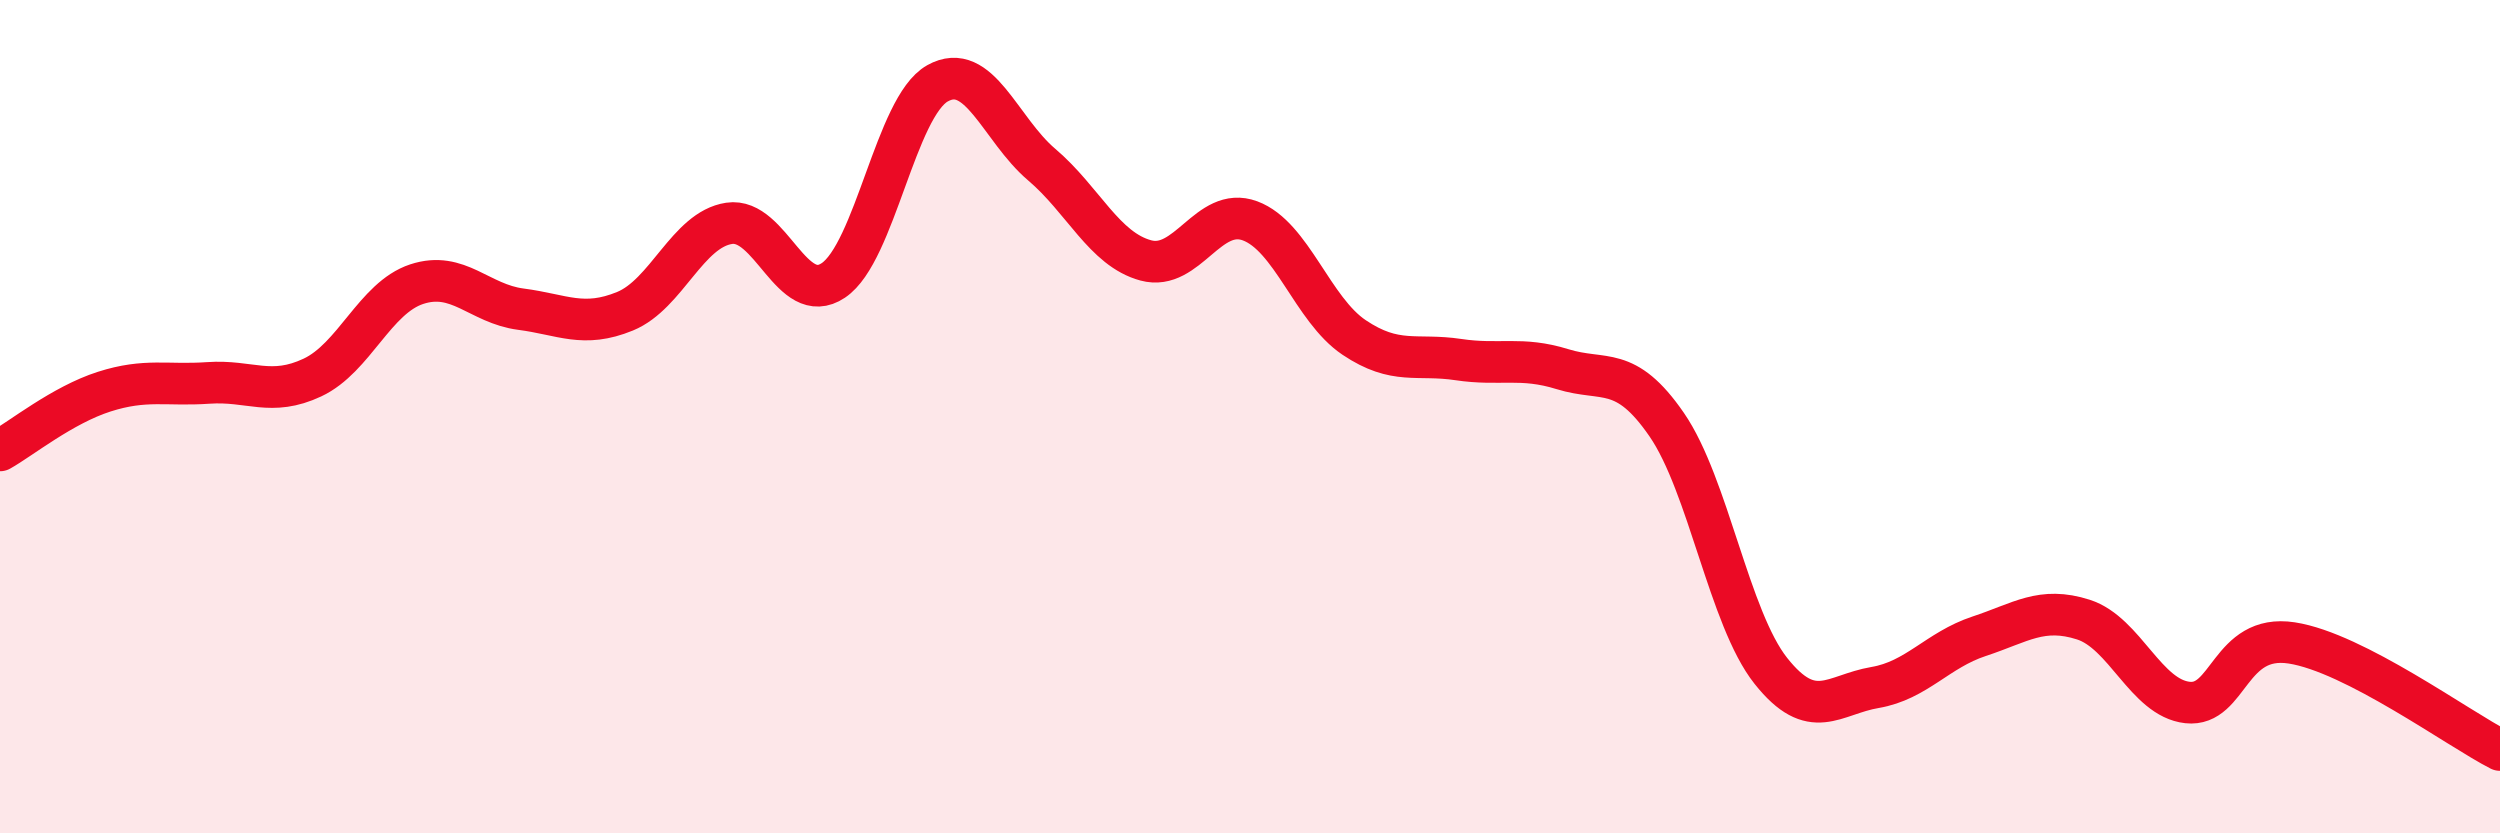
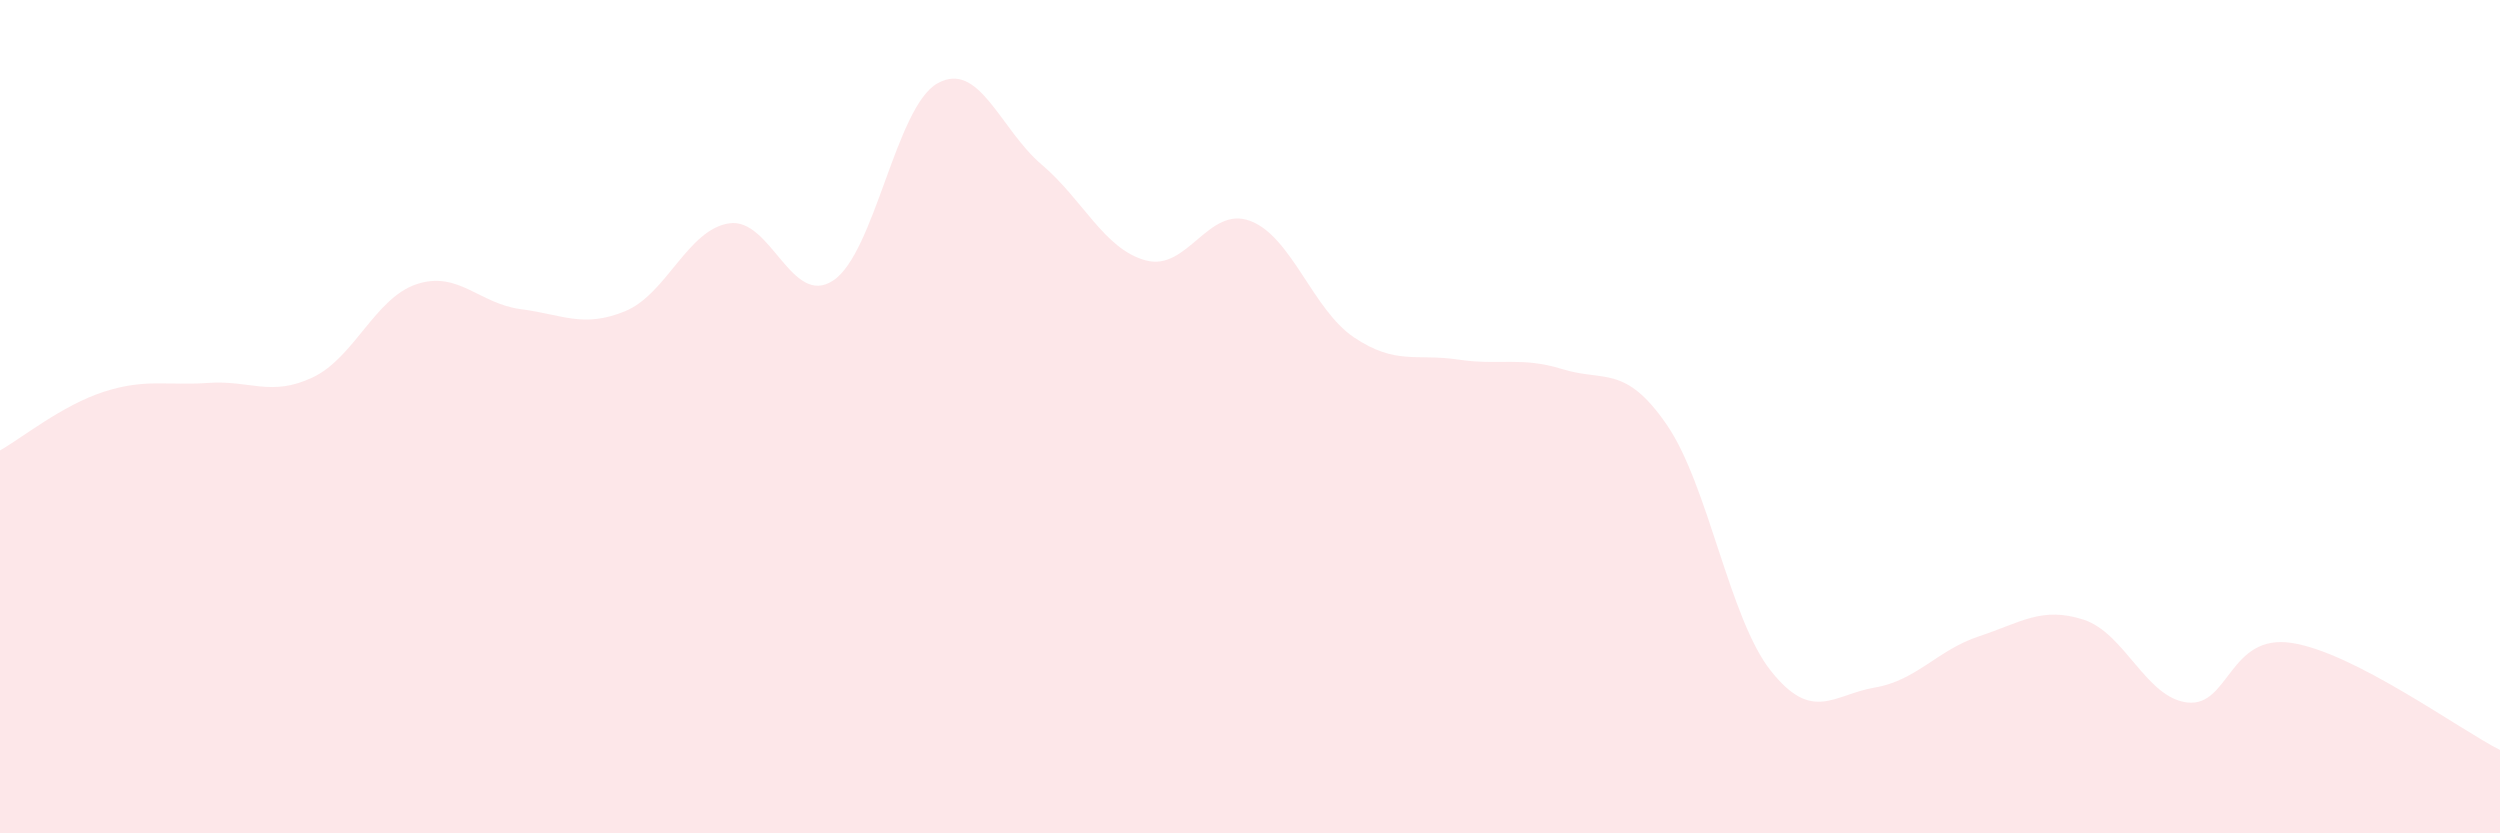
<svg xmlns="http://www.w3.org/2000/svg" width="60" height="20" viewBox="0 0 60 20">
  <path d="M 0,10.81 C 0.5,10.53 1.5,9.72 2.5,9.4 C 3.5,9.08 4,9.26 5,9.19 C 6,9.12 6.5,9.53 7.5,9.06 C 8.5,8.59 9,7.15 10,6.82 C 11,6.49 11.5,7.29 12.5,7.42 C 13.5,7.55 14,7.88 15,7.47 C 16,7.06 16.5,5.51 17.5,5.36 C 18.5,5.21 19,7.4 20,6.73 C 21,6.06 21.5,2.56 22.5,2 C 23.5,1.44 24,3.1 25,3.95 C 26,4.8 26.5,5.98 27.5,6.25 C 28.5,6.52 29,4.93 30,5.3 C 31,5.67 31.5,7.43 32.5,8.1 C 33.5,8.77 34,8.48 35,8.63 C 36,8.78 36.5,8.55 37.5,8.86 C 38.5,9.17 39,8.74 40,10.19 C 41,11.64 41.5,14.84 42.5,16.1 C 43.5,17.36 44,16.67 45,16.5 C 46,16.33 46.5,15.6 47.5,15.27 C 48.5,14.94 49,14.55 50,14.87 C 51,15.19 51.5,16.75 52.5,16.86 C 53.5,16.97 53.5,15.2 55,15.43 C 56.5,15.66 59,17.49 60,18L60 20L0 20Z" fill="#EB0A25" opacity="0.1" stroke-linecap="round" stroke-linejoin="round" />
-   <path d="M 0,10.81 C 0.5,10.53 1.5,9.72 2.5,9.4 C 3.5,9.08 4,9.26 5,9.19 C 6,9.12 6.5,9.53 7.5,9.06 C 8.5,8.59 9,7.15 10,6.82 C 11,6.49 11.5,7.29 12.5,7.42 C 13.5,7.55 14,7.88 15,7.47 C 16,7.06 16.5,5.51 17.5,5.36 C 18.5,5.21 19,7.4 20,6.73 C 21,6.06 21.5,2.56 22.5,2 C 23.5,1.44 24,3.1 25,3.95 C 26,4.8 26.5,5.98 27.5,6.25 C 28.5,6.52 29,4.93 30,5.3 C 31,5.67 31.5,7.43 32.5,8.1 C 33.5,8.77 34,8.48 35,8.63 C 36,8.78 36.5,8.55 37.5,8.86 C 38.5,9.17 39,8.74 40,10.19 C 41,11.64 41.5,14.84 42.5,16.1 C 43.5,17.36 44,16.67 45,16.5 C 46,16.33 46.5,15.6 47.5,15.27 C 48.5,14.94 49,14.55 50,14.87 C 51,15.19 51.5,16.75 52.5,16.86 C 53.5,16.97 53.5,15.2 55,15.43 C 56.5,15.66 59,17.49 60,18" stroke="#EB0A25" stroke-width="1" fill="none" stroke-linecap="round" stroke-linejoin="round" />
</svg>